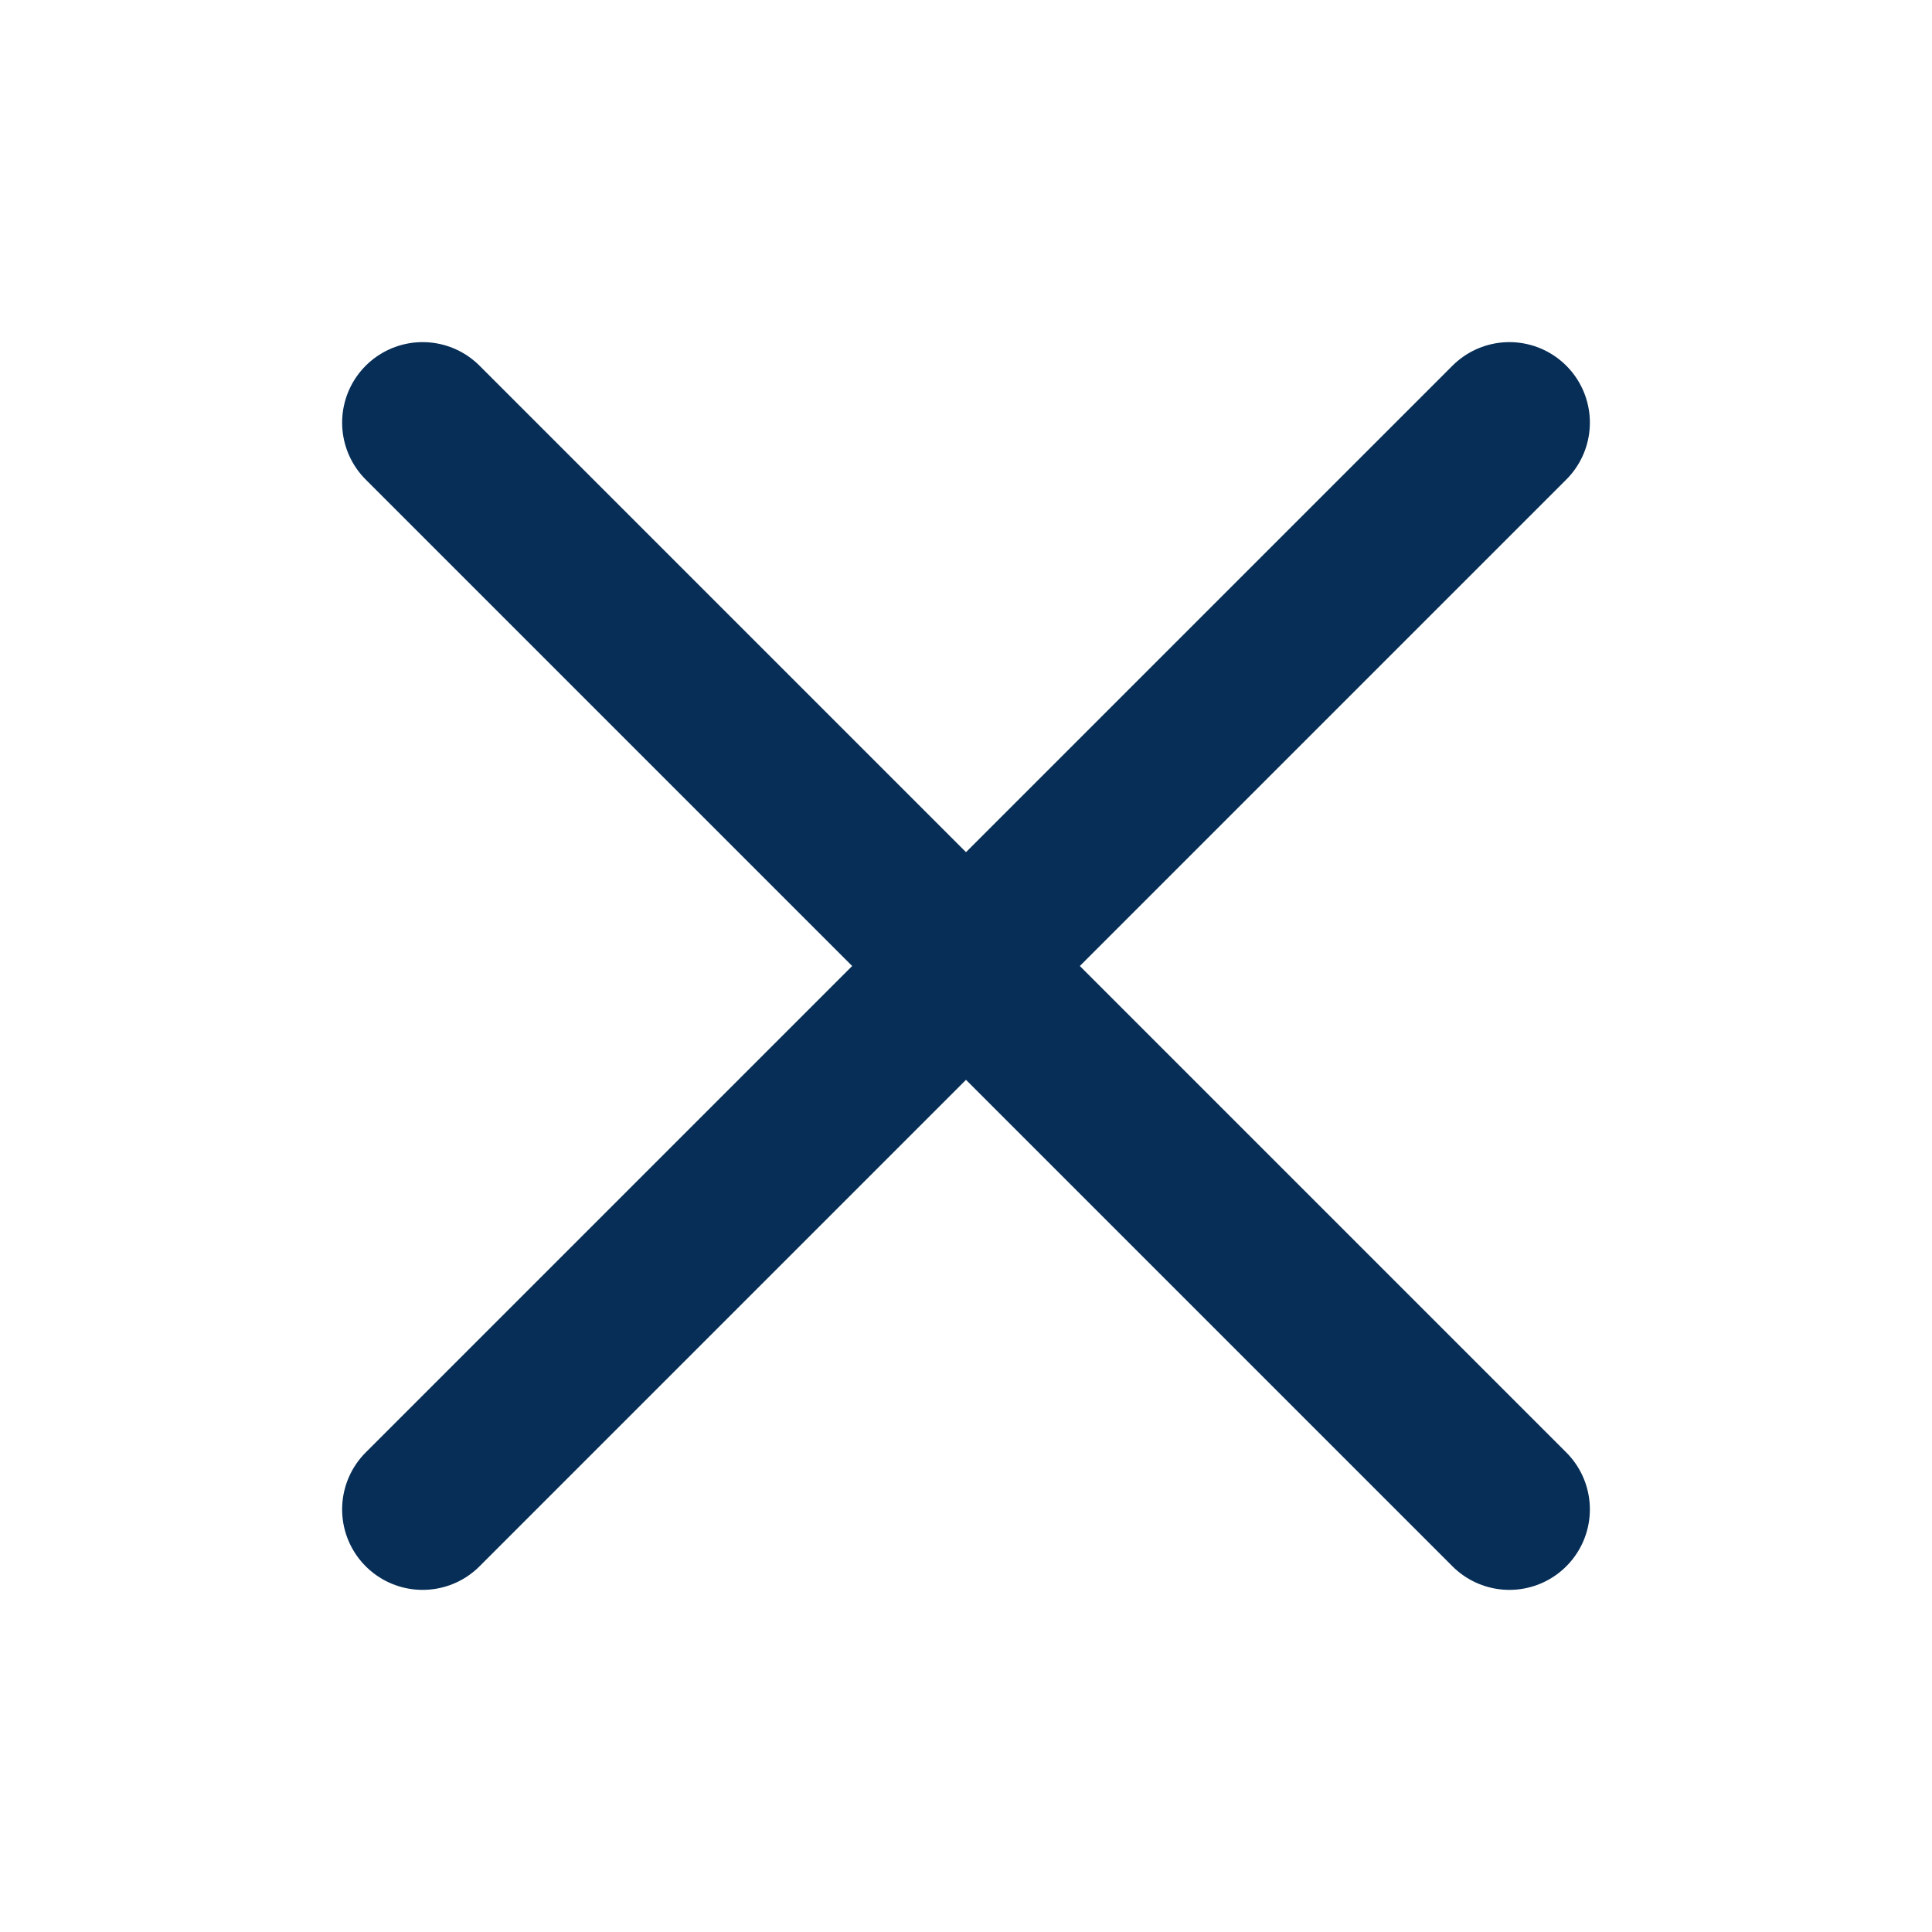
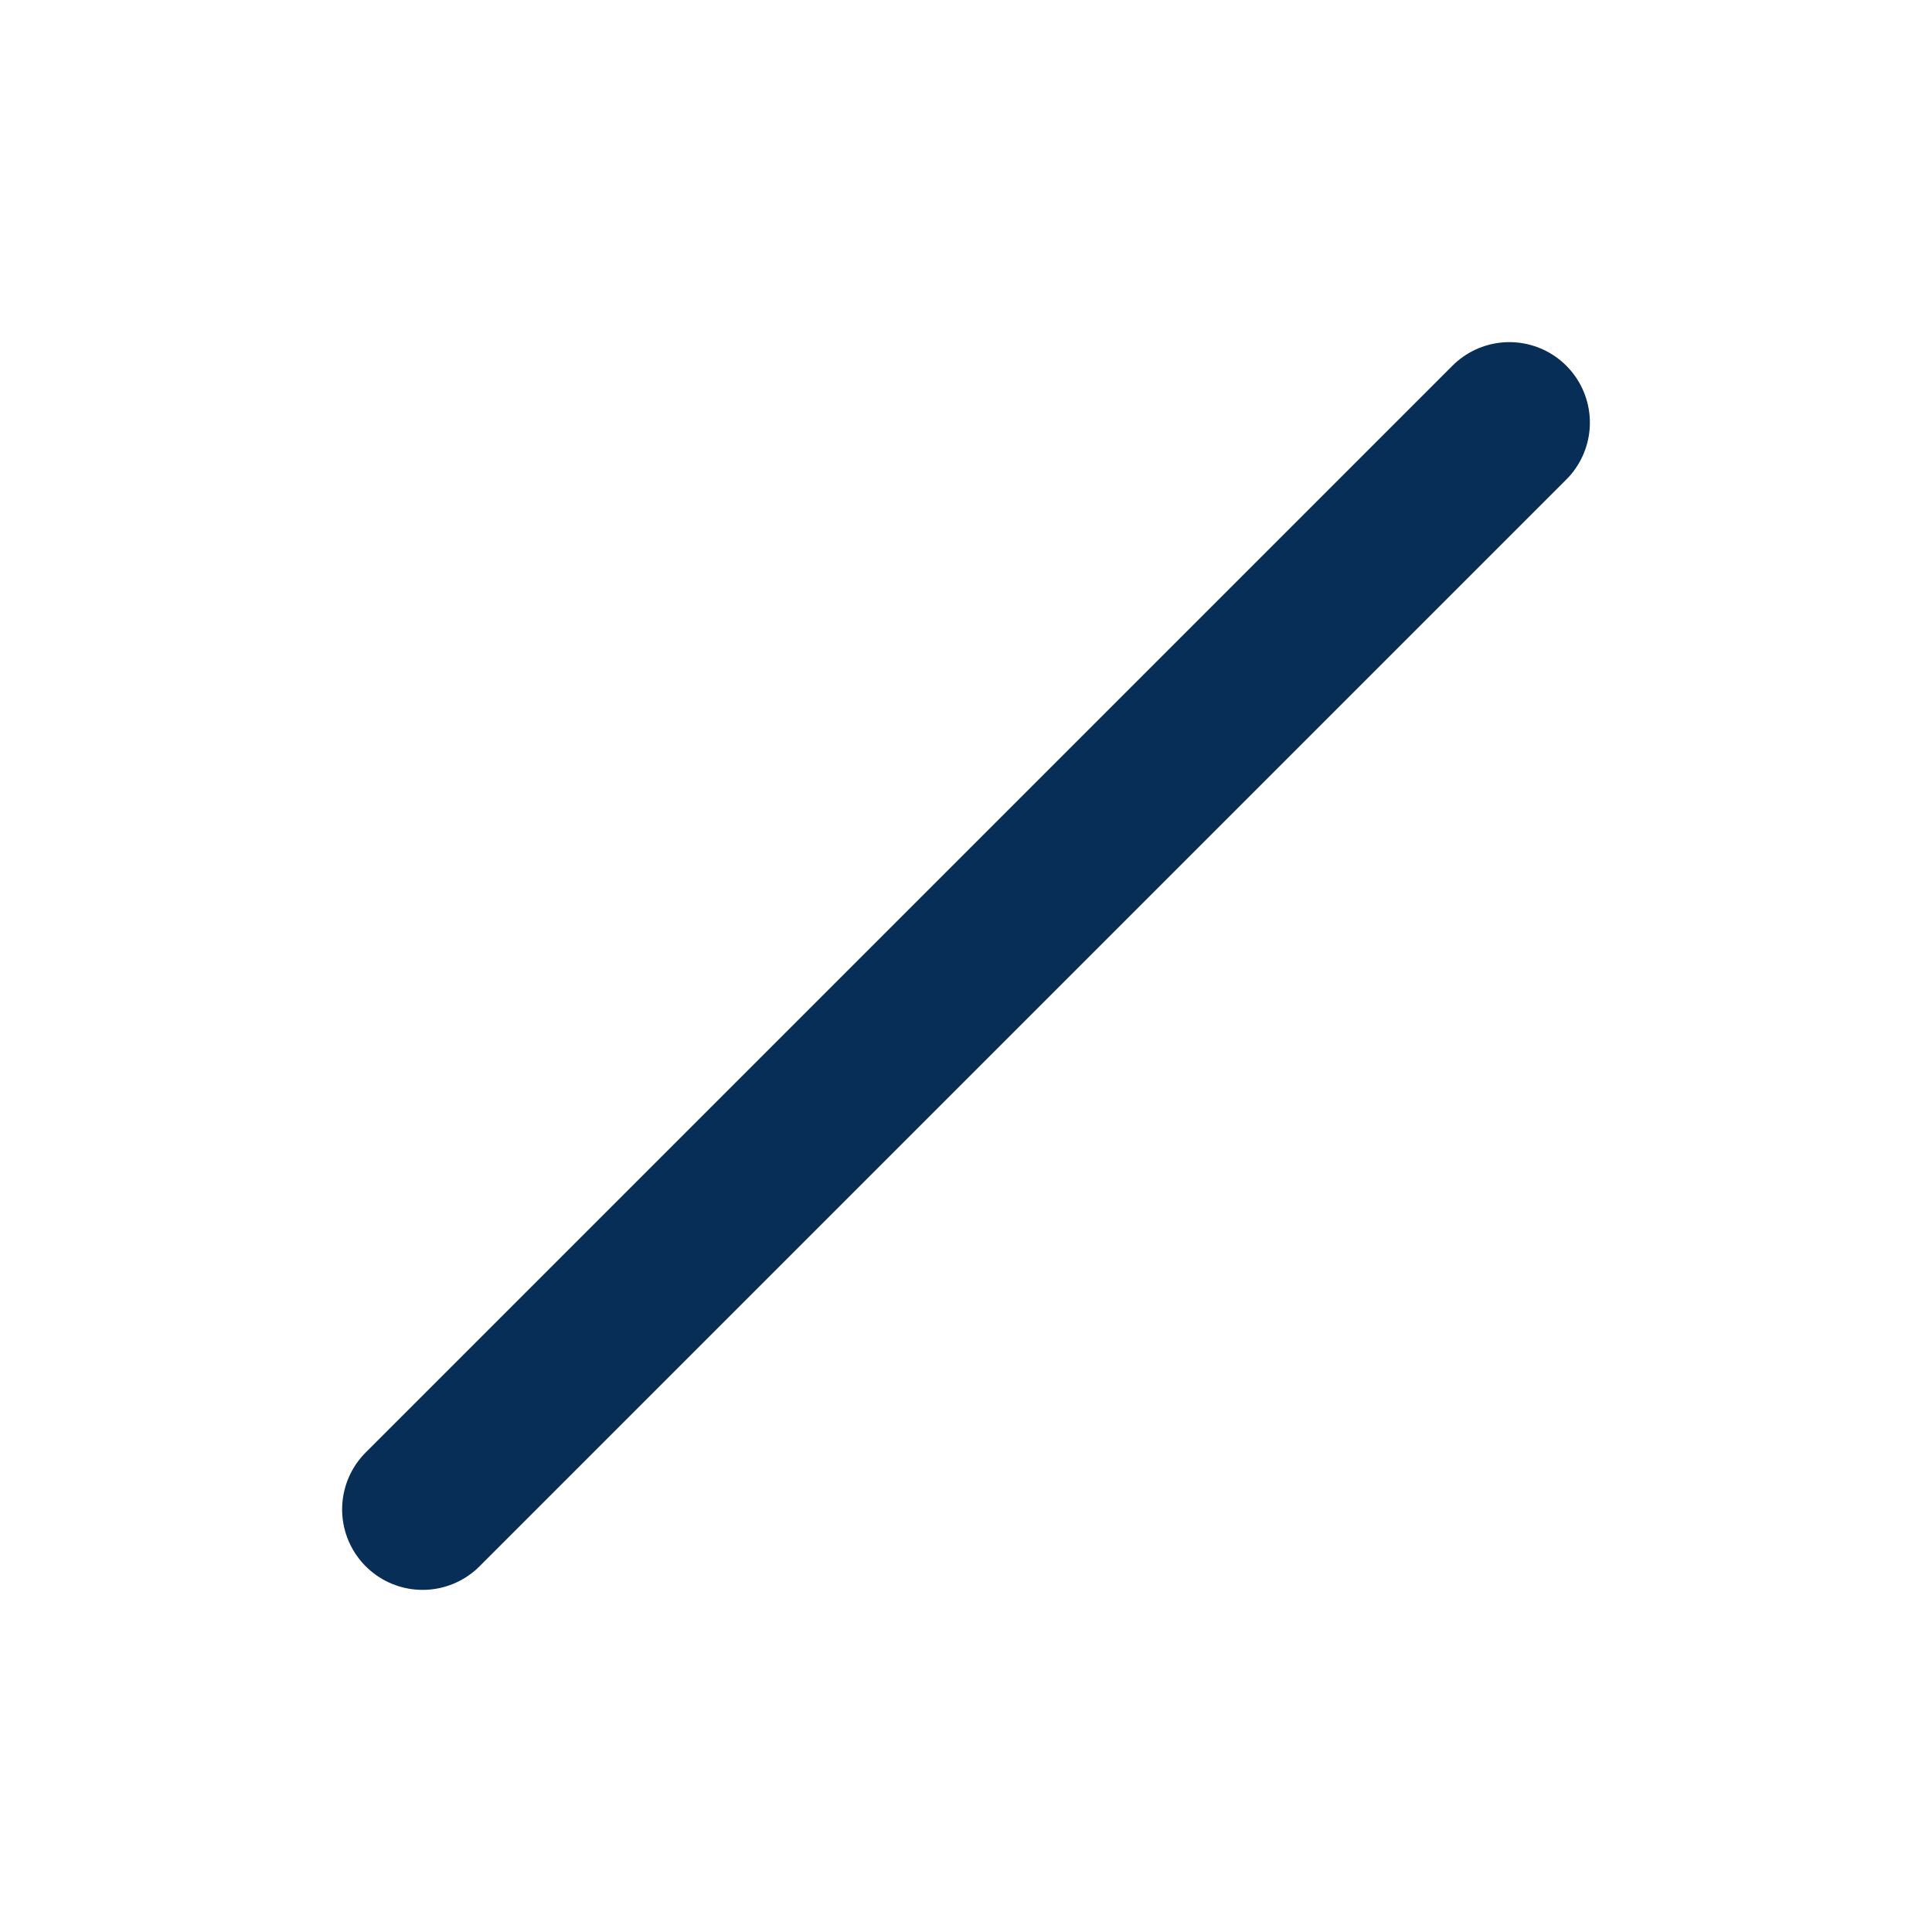
<svg xmlns="http://www.w3.org/2000/svg" width="24" height="24" viewBox="0 0 24 24" fill="none">
  <path d="M18.75 5.25L5.25 18.75" stroke="#072E57" stroke-width="2" stroke-linecap="round" stroke-linejoin="round" />
-   <path d="M18.75 18.75L5.25 5.25" stroke="#072E57" stroke-width="2" stroke-linecap="round" stroke-linejoin="round" />
</svg>